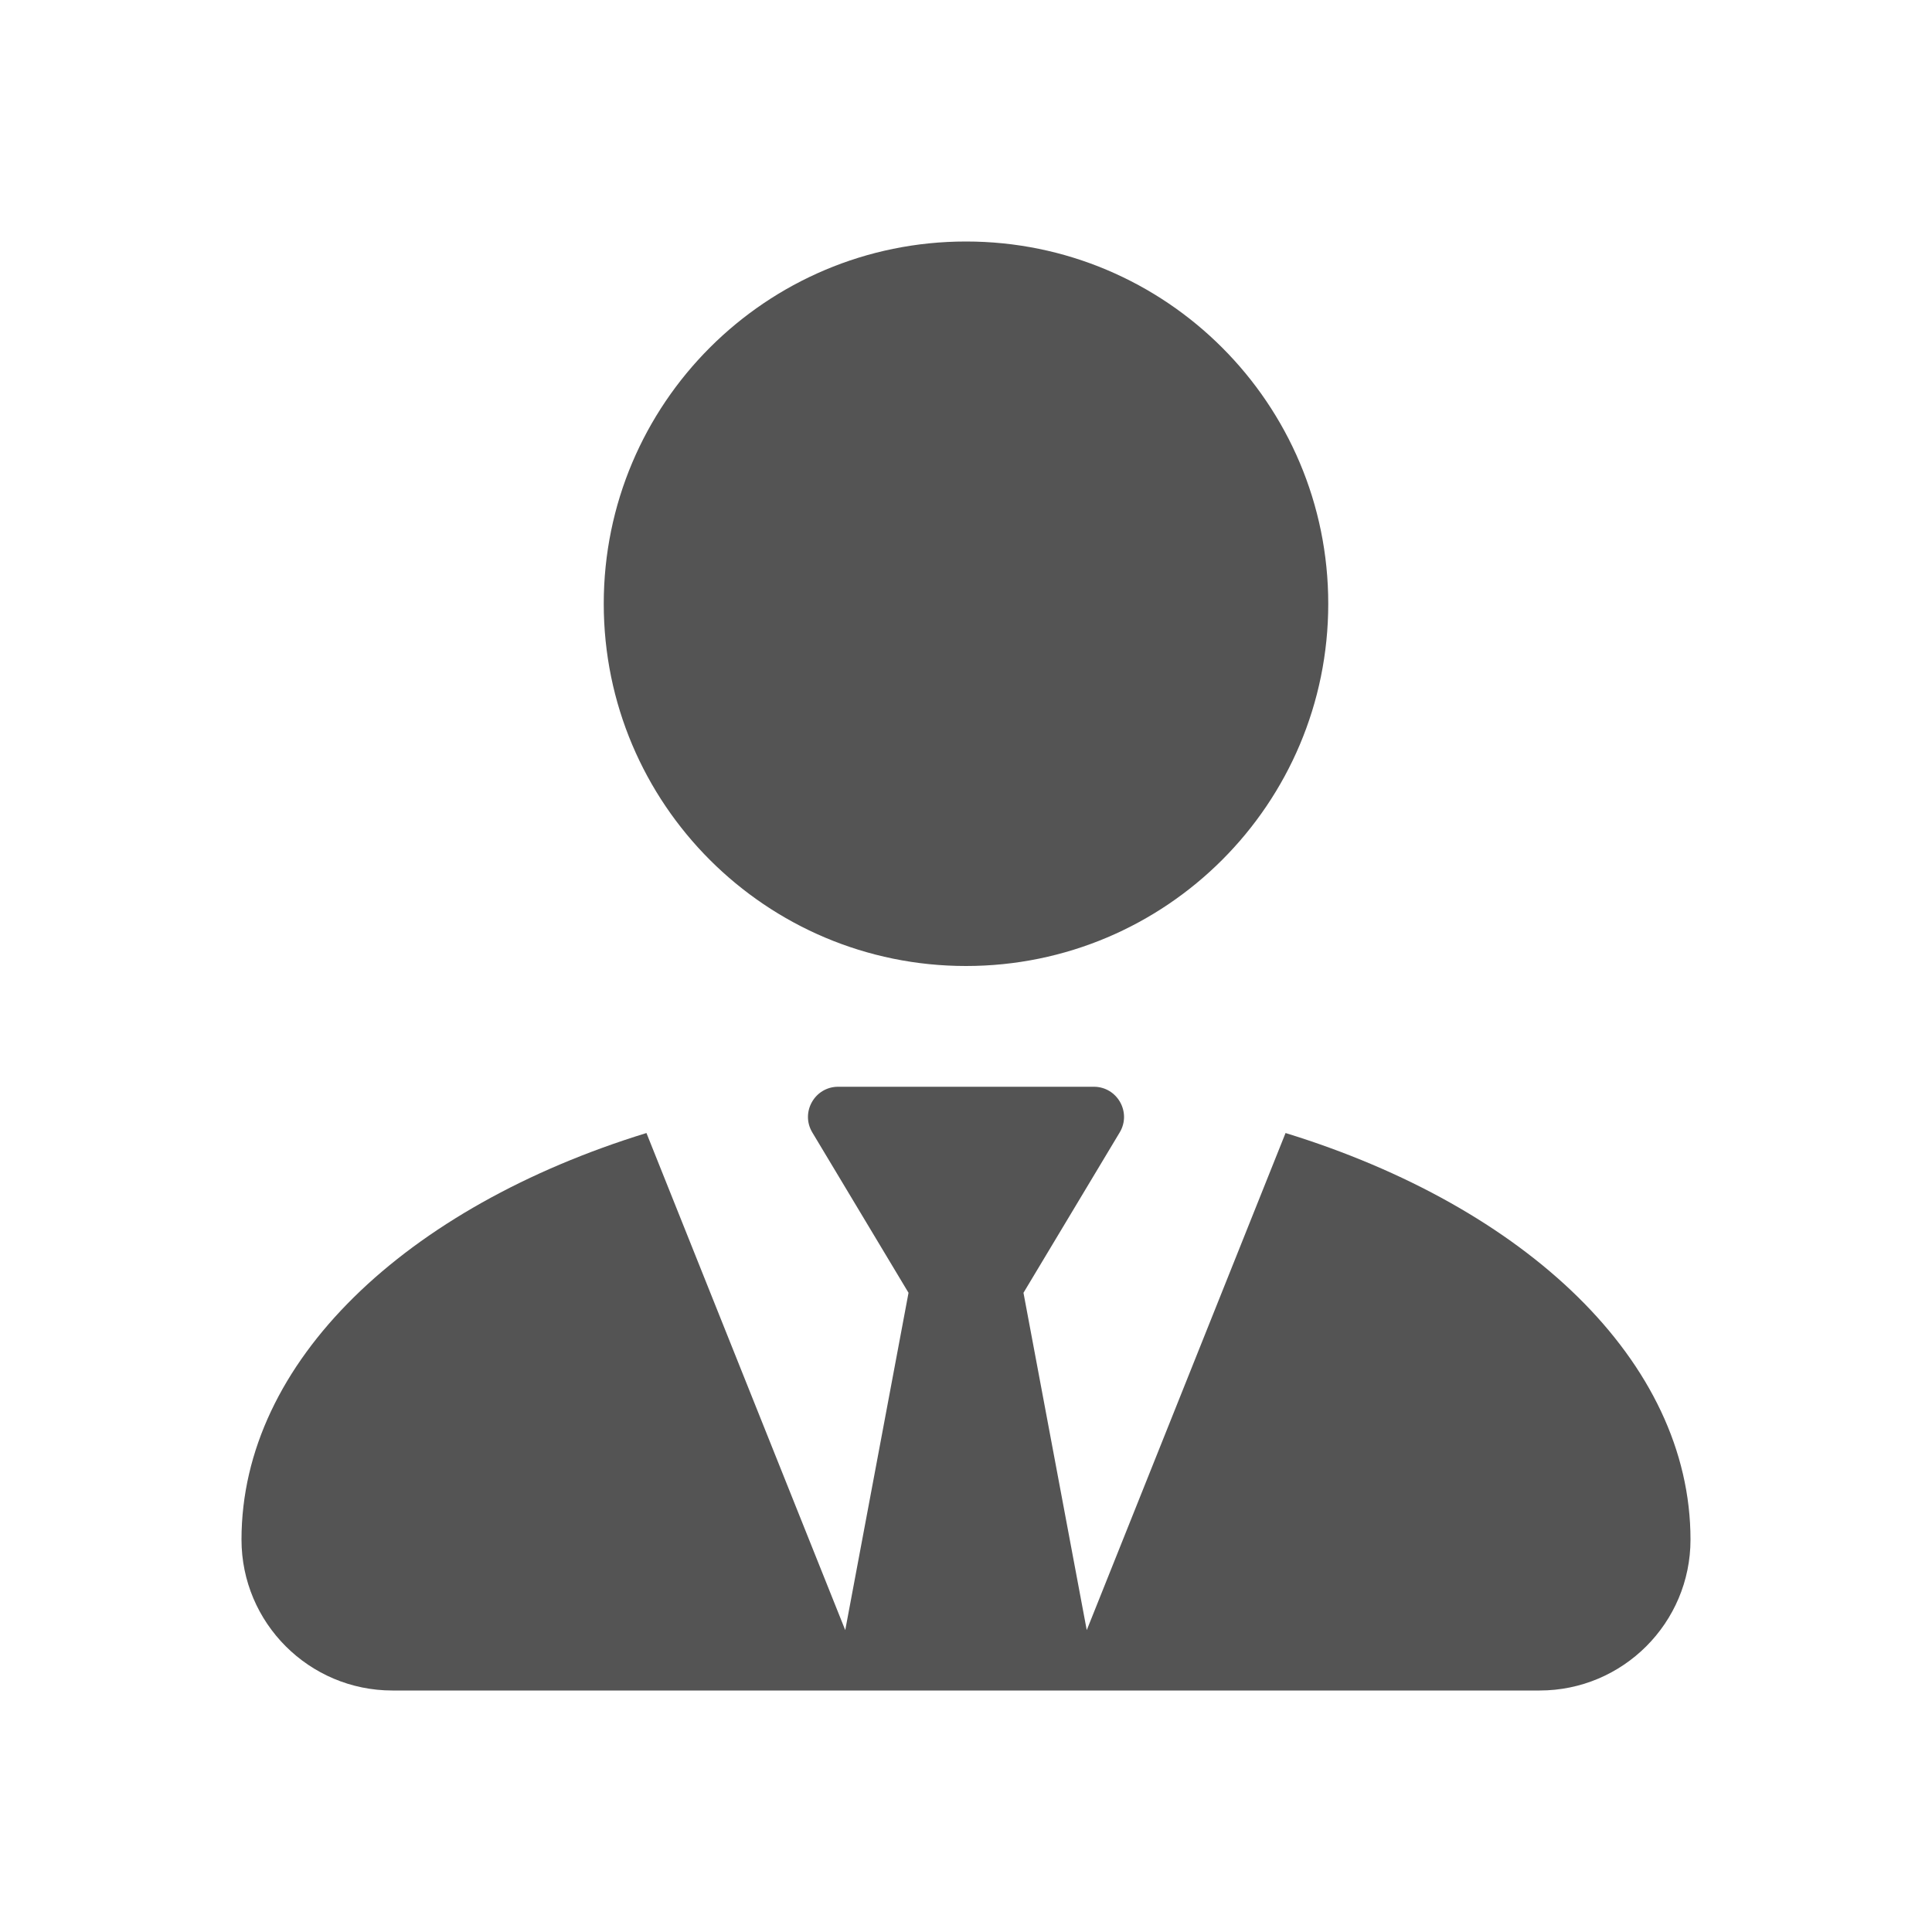
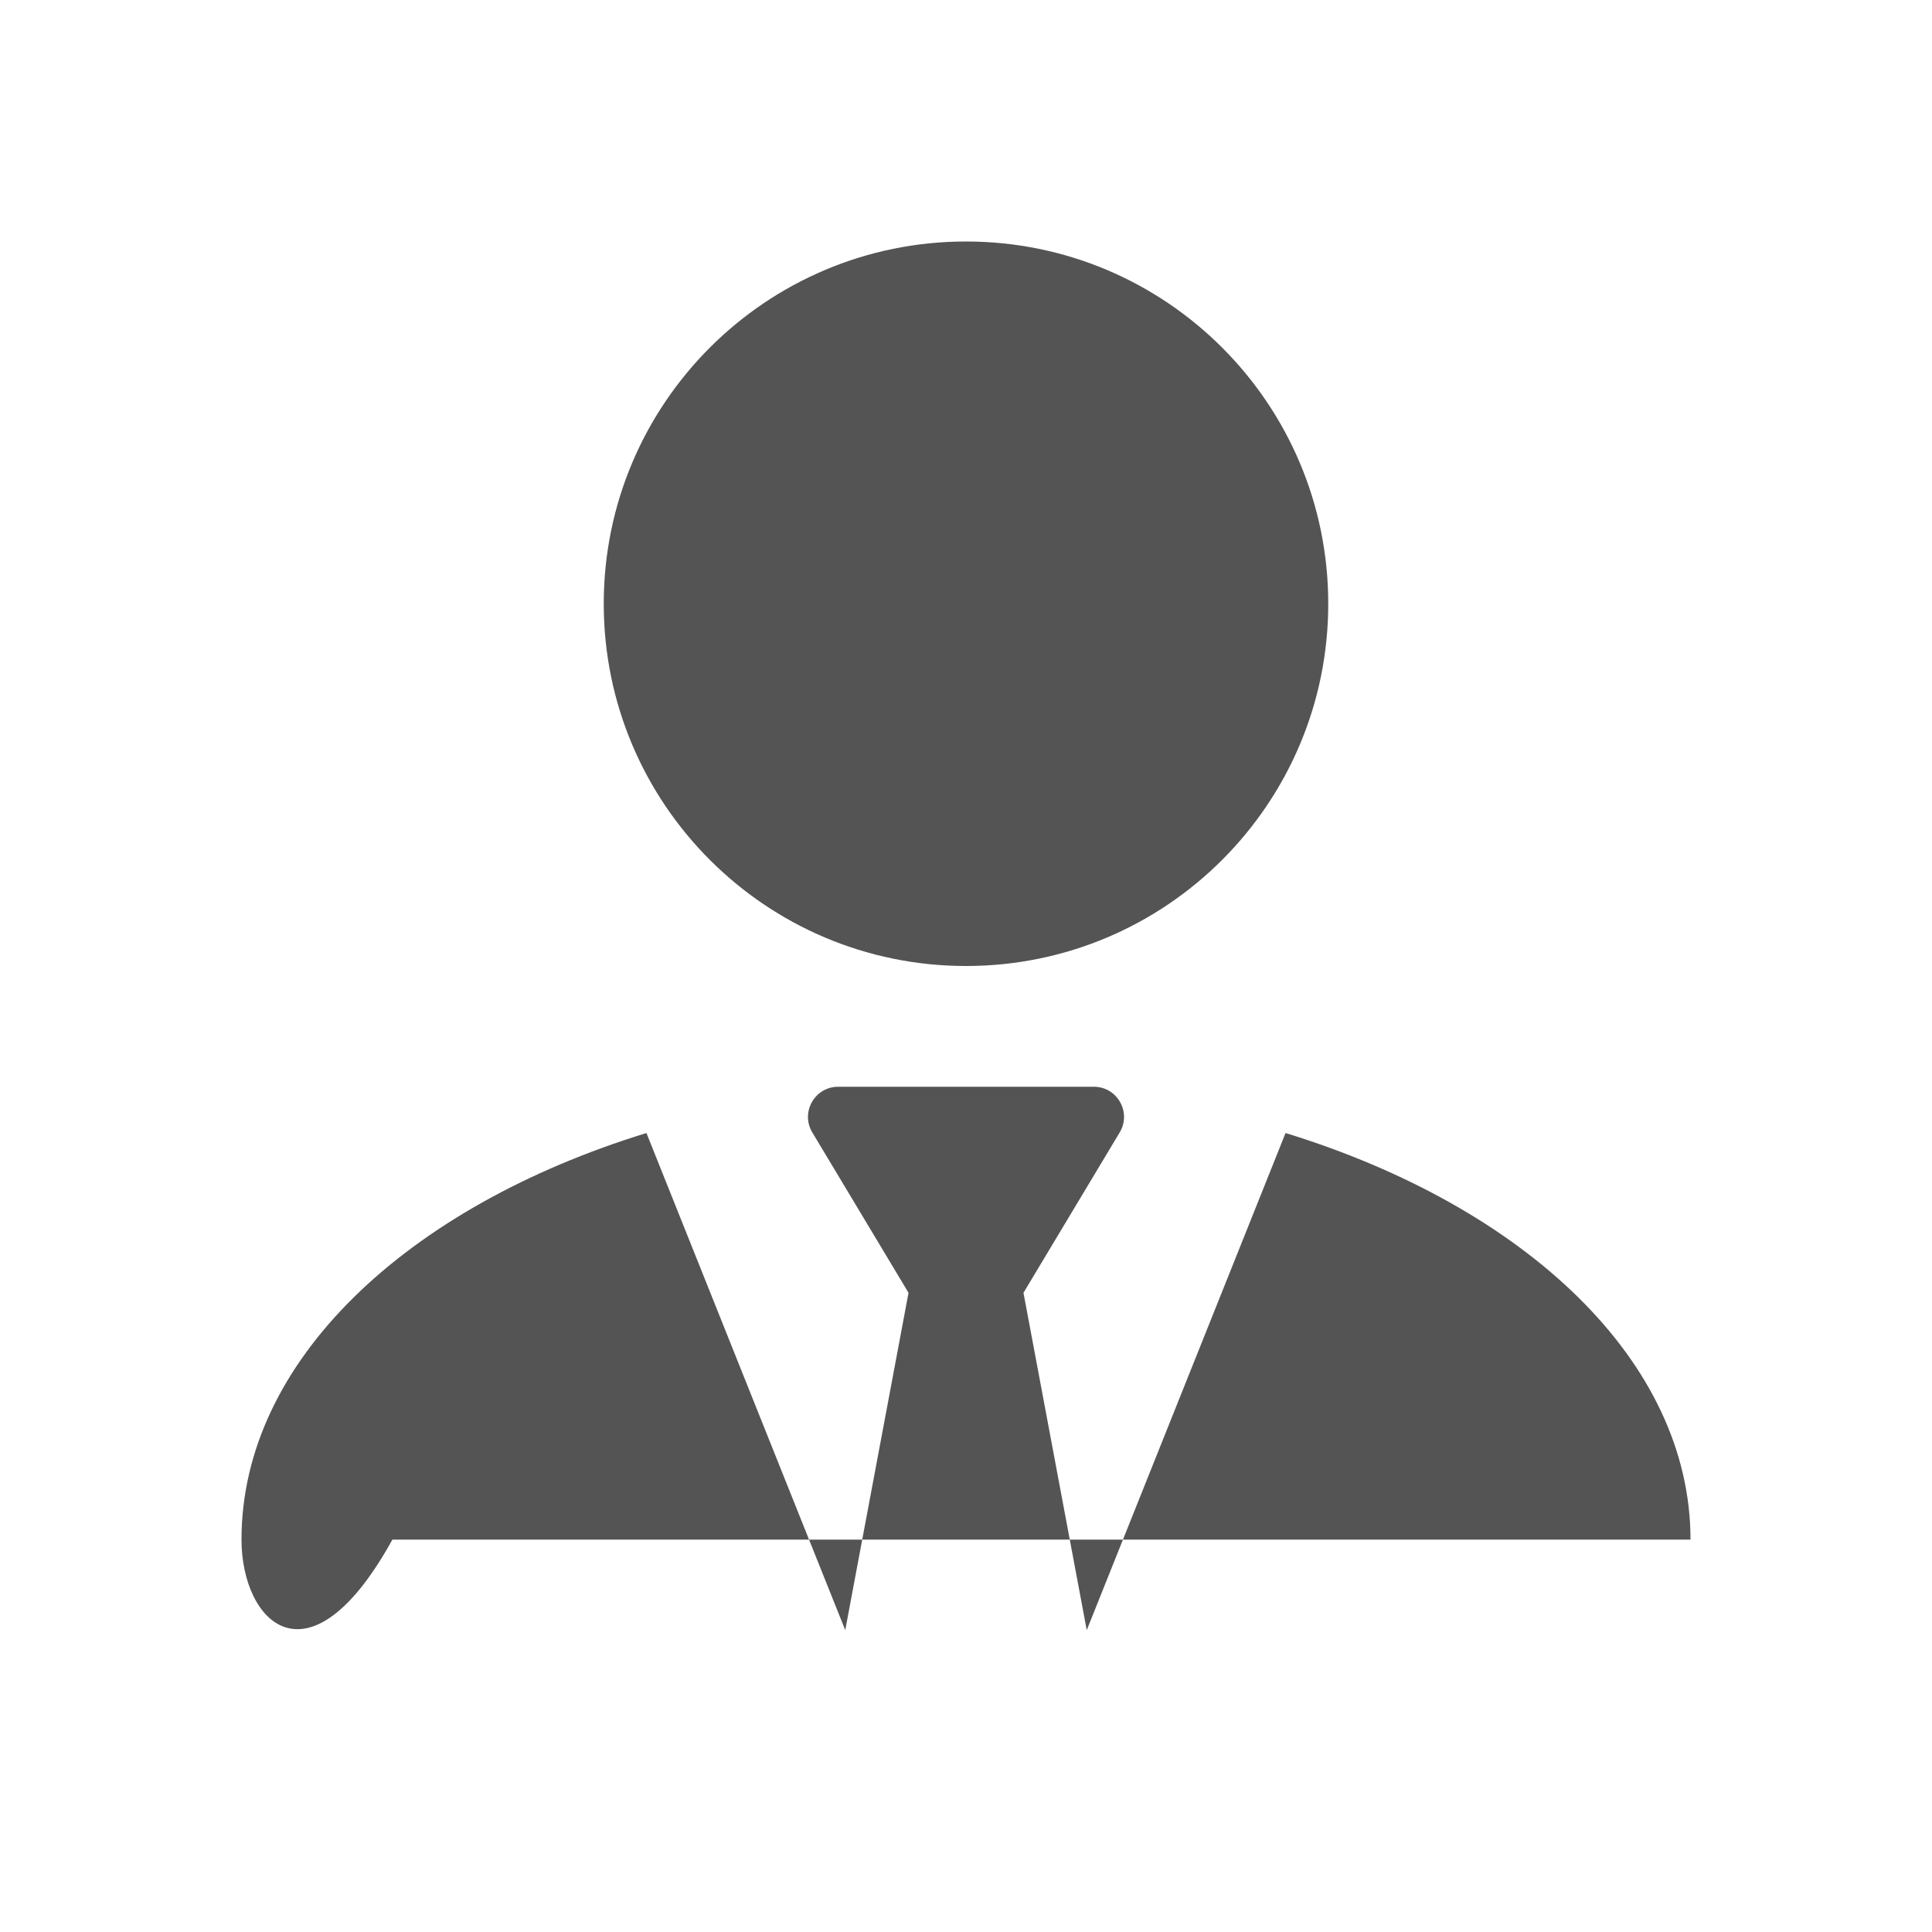
<svg xmlns="http://www.w3.org/2000/svg" width="20" height="20" viewBox="0 0 20 20" fill="none">
-   <path d="M10 10C12.071 10 13.75 8.321 13.75 6.25C13.75 4.179 12.071 2.5 10 2.5C7.929 2.5 6.25 4.179 6.25 6.25C6.25 8.321 7.929 10 10 10ZM2.5 15.938C2.5 14.091 4.209 12.493 6.692 11.729L8.75 16.875L9.405 13.383L8.409 11.723C8.284 11.515 8.434 11.25 8.677 11.25H11.323C11.566 11.25 11.716 11.515 11.591 11.723L10.595 13.383L11.25 16.875L13.308 11.729C15.791 12.493 17.5 14.091 17.5 15.938C17.5 16.8 16.8 17.5 15.938 17.5H4.062C3.2 17.5 2.5 16.8 2.5 15.938Z" fill="#545454" />
+   <path d="M10 10C12.071 10 13.75 8.321 13.75 6.25C13.75 4.179 12.071 2.5 10 2.5C7.929 2.5 6.25 4.179 6.25 6.25C6.25 8.321 7.929 10 10 10ZM2.5 15.938C2.5 14.091 4.209 12.493 6.692 11.729L8.75 16.875L9.405 13.383L8.409 11.723C8.284 11.515 8.434 11.25 8.677 11.25H11.323C11.566 11.25 11.716 11.515 11.591 11.723L10.595 13.383L11.25 16.875L13.308 11.729C15.791 12.493 17.5 14.091 17.5 15.938H4.062C3.2 17.5 2.5 16.8 2.5 15.938Z" fill="#545454" />
</svg>